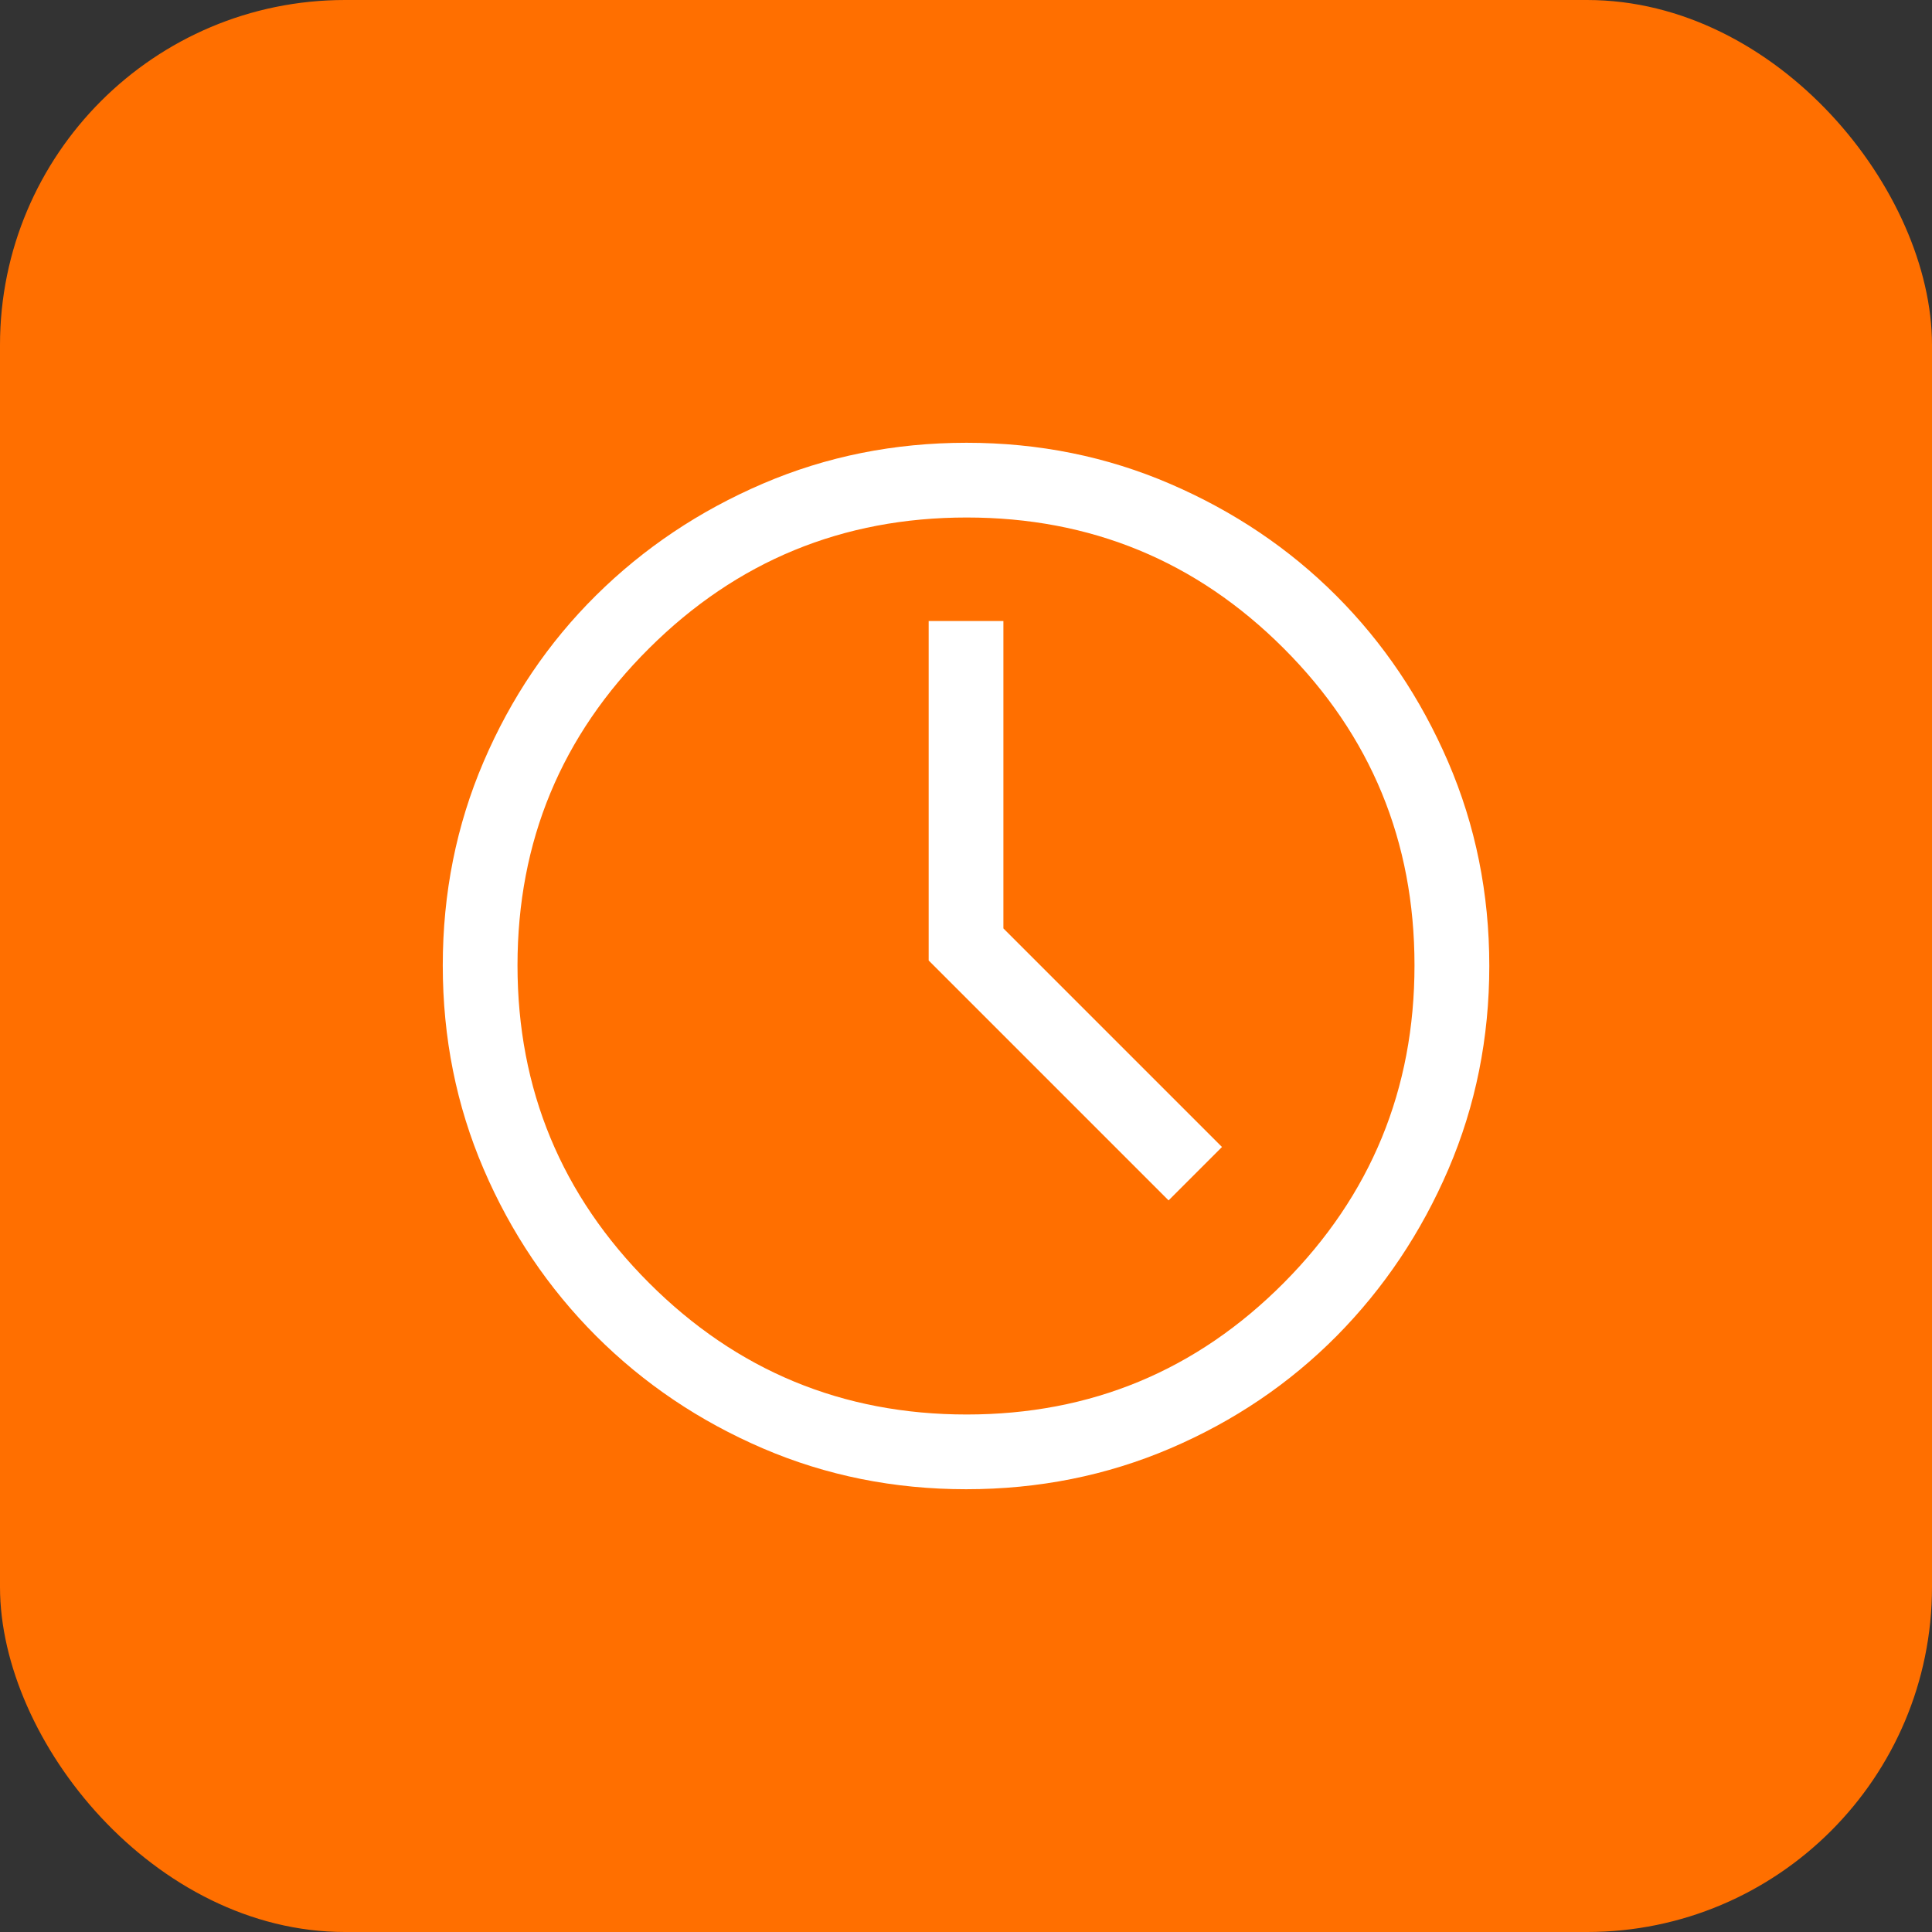
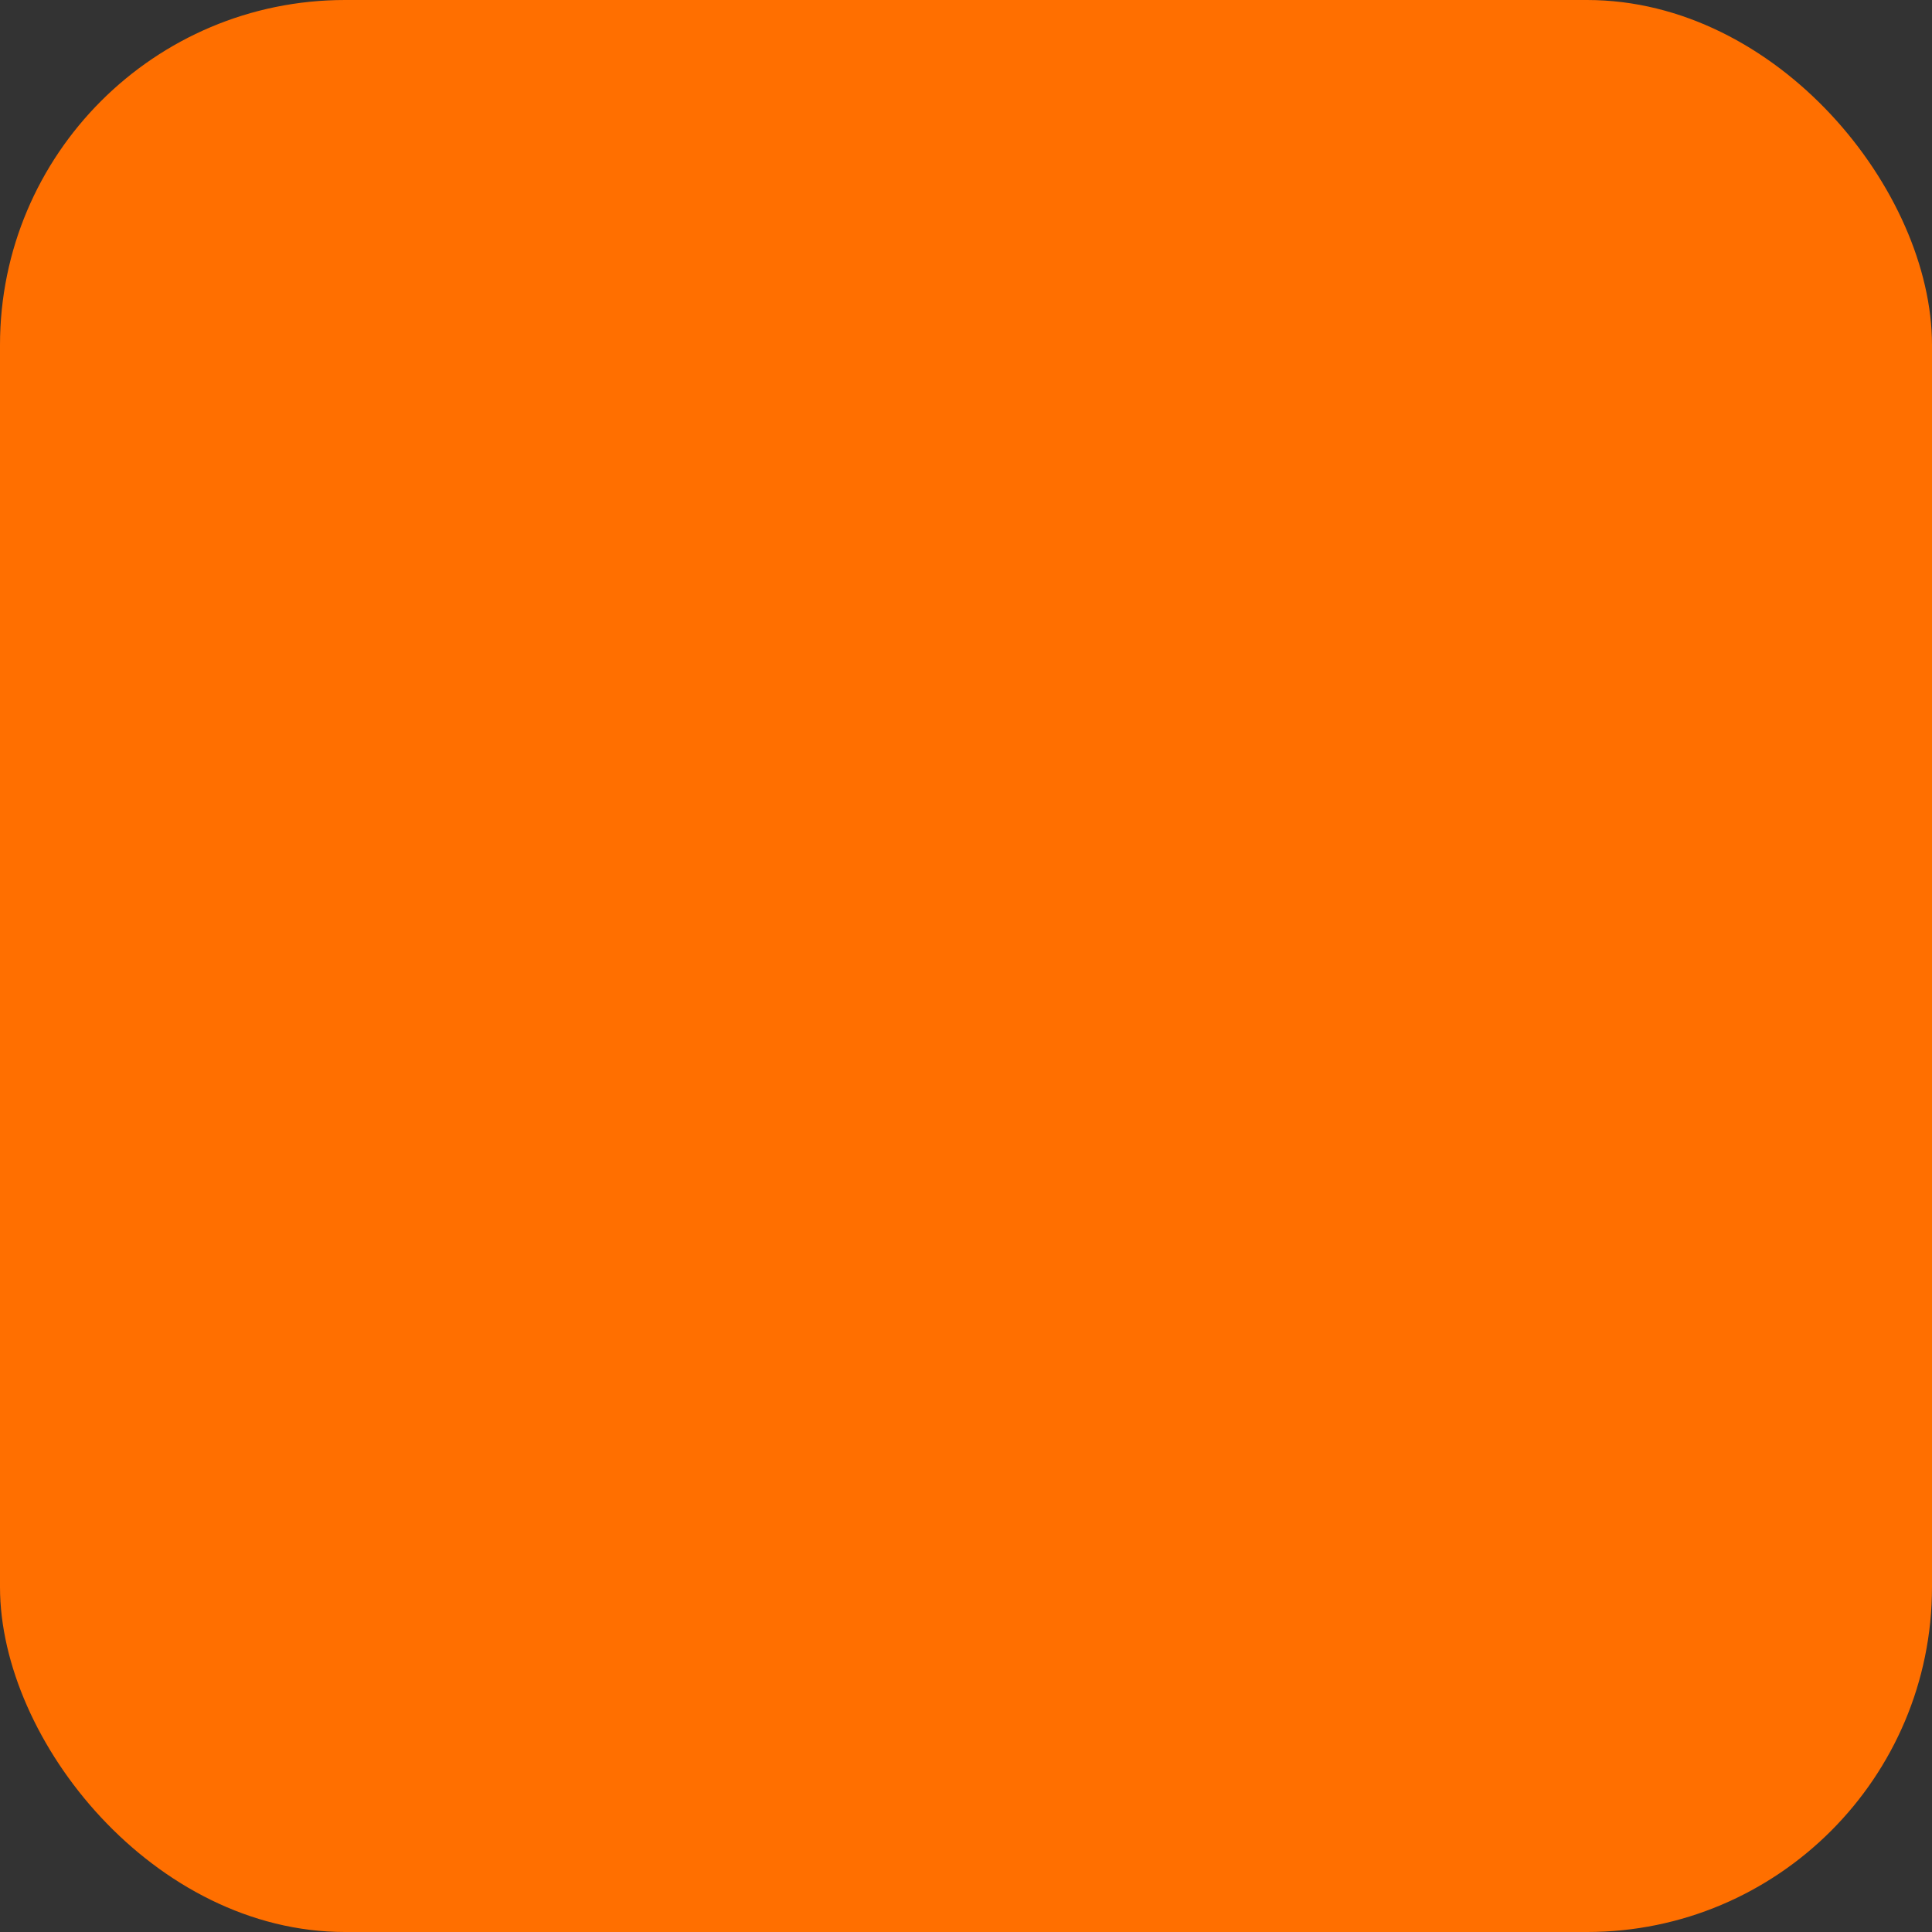
<svg xmlns="http://www.w3.org/2000/svg" width="28" height="28" viewBox="0 0 28 28" fill="none">
  <rect x="0" y="0" width="28" height="28" fill="#333333" stroke="none" />
  <rect width="28" height="28" rx="5" fill="#FF6F00" />
  <mask id="mask0_875_2111" style="mask-type:alpha" maskUnits="userSpaceOnUse" x="4" y="4" width="20" height="20">
-     <rect x="4" y="4" width="20" height="20" fill="#D9D9D9" />
-   </mask>
+     </mask>
  <g mask="url(#mask0_875_2111)">
-     <path d="M16.936 17.397L17.71 16.623L14.542 13.455V9H13.459V13.92L16.936 17.397ZM14.002 21.583C12.957 21.583 11.975 21.386 11.056 20.991C10.137 20.596 9.331 20.053 8.639 19.362C7.948 18.67 7.404 17.864 7.009 16.943C6.614 16.023 6.417 15.039 6.417 13.992C6.417 12.945 6.614 11.96 7.009 11.039C7.404 10.117 7.947 9.313 8.638 8.629C9.33 7.944 10.136 7.404 11.057 7.009C11.978 6.614 12.961 6.417 14.008 6.417C15.055 6.417 16.04 6.616 16.962 7.014C17.884 7.412 18.686 7.952 19.367 8.634C20.049 9.317 20.589 10.119 20.987 11.041C21.385 11.964 21.584 12.95 21.584 13.998C21.584 15.043 21.386 16.025 20.992 16.944C20.597 17.863 20.057 18.669 19.373 19.361C18.688 20.052 17.884 20.596 16.961 20.991C16.038 21.386 15.051 21.583 14.002 21.583ZM14.01 20.5C15.809 20.5 17.34 19.864 18.604 18.594C19.868 17.323 20.5 15.788 20.5 13.99C20.5 12.192 19.868 10.66 18.604 9.396C17.34 8.132 15.809 7.5 14.01 7.5C12.212 7.5 10.677 8.132 9.407 9.396C8.136 10.66 7.5 12.192 7.5 13.99C7.5 15.788 8.136 17.323 9.407 18.594C10.677 19.864 12.212 20.5 14.01 20.5Z" fill="white" />
+     <path d="M16.936 17.397L17.71 16.623L14.542 13.455V9H13.459V13.92L16.936 17.397ZM14.002 21.583C12.957 21.583 11.975 21.386 11.056 20.991C10.137 20.596 9.331 20.053 8.639 19.362C7.948 18.67 7.404 17.864 7.009 16.943C6.614 16.023 6.417 15.039 6.417 13.992C6.417 12.945 6.614 11.96 7.009 11.039C7.404 10.117 7.947 9.313 8.638 8.629C9.33 7.944 10.136 7.404 11.057 7.009C11.978 6.614 12.961 6.417 14.008 6.417C15.055 6.417 16.04 6.616 16.962 7.014C17.884 7.412 18.686 7.952 19.367 8.634C20.049 9.317 20.589 10.119 20.987 11.041C21.385 11.964 21.584 12.95 21.584 13.998C20.597 17.863 20.057 18.669 19.373 19.361C18.688 20.052 17.884 20.596 16.961 20.991C16.038 21.386 15.051 21.583 14.002 21.583ZM14.01 20.5C15.809 20.5 17.34 19.864 18.604 18.594C19.868 17.323 20.5 15.788 20.5 13.99C20.5 12.192 19.868 10.66 18.604 9.396C17.34 8.132 15.809 7.5 14.01 7.5C12.212 7.5 10.677 8.132 9.407 9.396C8.136 10.66 7.5 12.192 7.5 13.99C7.5 15.788 8.136 17.323 9.407 18.594C10.677 19.864 12.212 20.5 14.01 20.5Z" fill="white" />
  </g>
</svg>